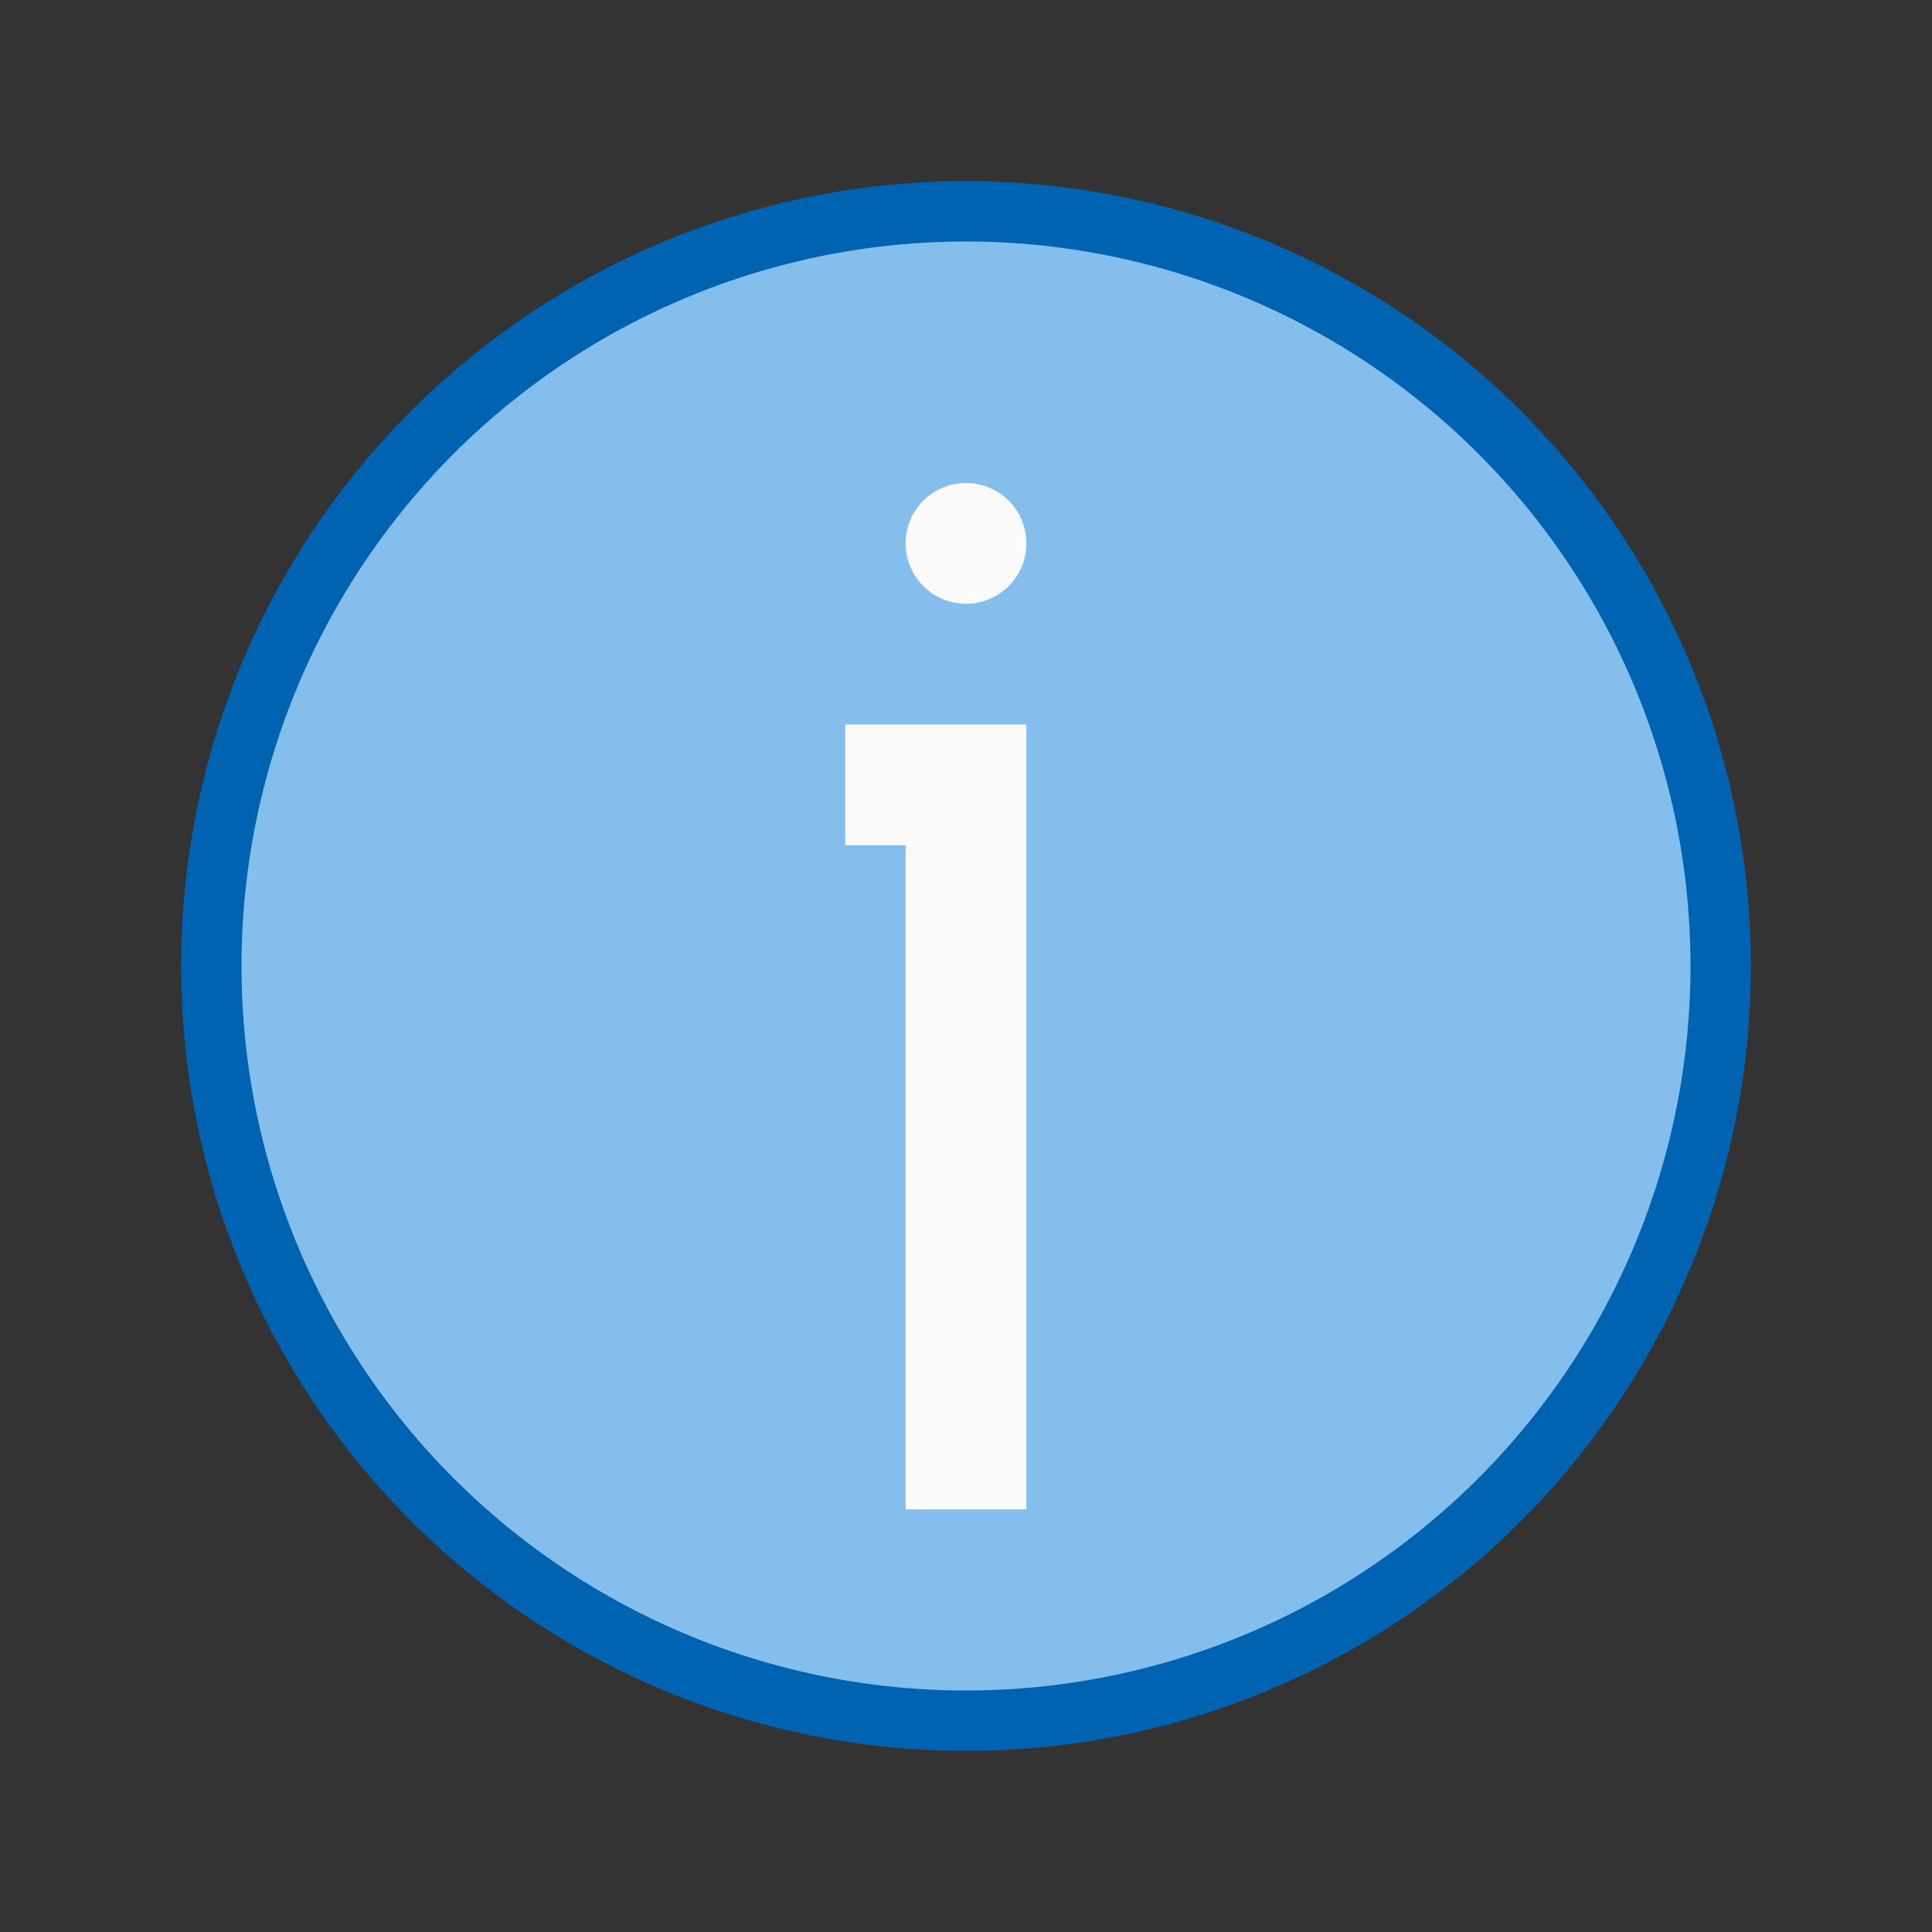
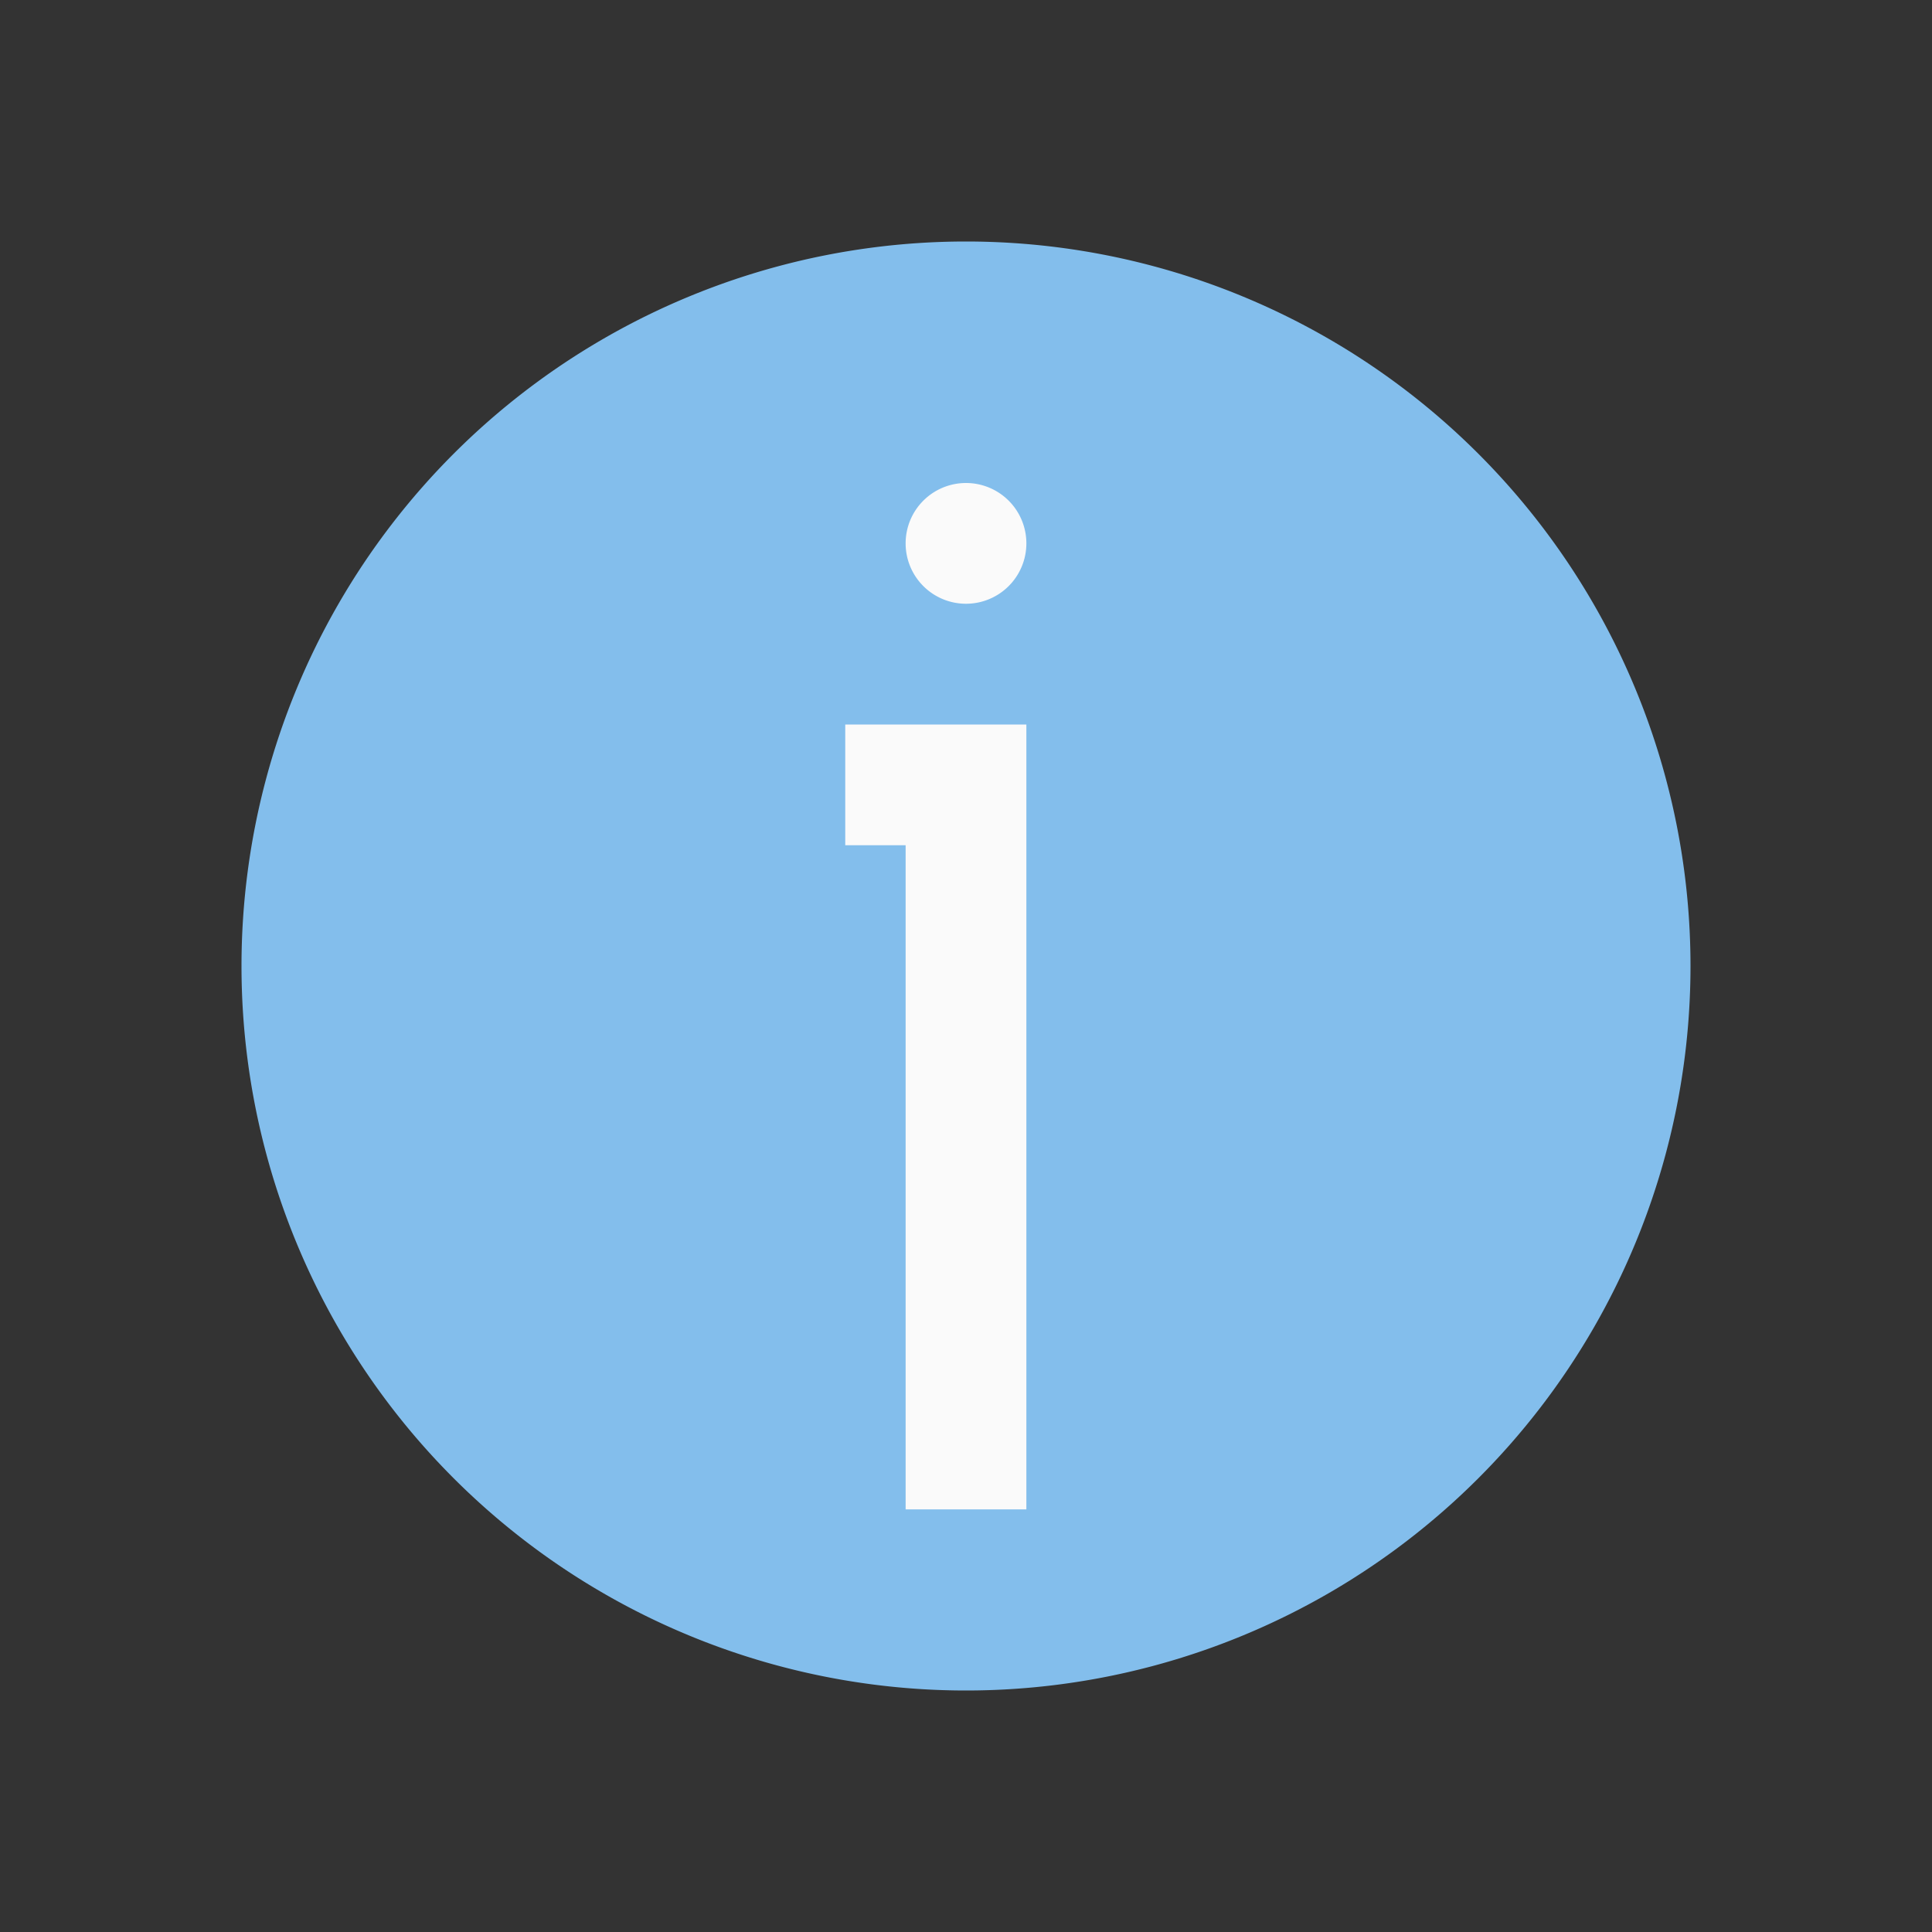
<svg xmlns="http://www.w3.org/2000/svg" height="32" width="32">
  <rect width="100%" height="100%" fill="#333333" stroke="none" />
-   <circle cx="16" cy="16" fill="#0063b1" r="13" />
  <path d="m28 16a12 12 0 0 1 -12 12 12 12 0 0 1 -12-12 12 12 0 0 1 12-12 12 12 0 0 1 12 12z" fill="#83beec" />
  <path d="m16 8a1 1 0 0 0 -1 1 1 1 0 0 0 1 1 1 1 0 0 0 1-1 1 1 0 0 0 -1-1zm-2 4v2h1v11h2v-13h-2z" fill="#fafafa" />
</svg>